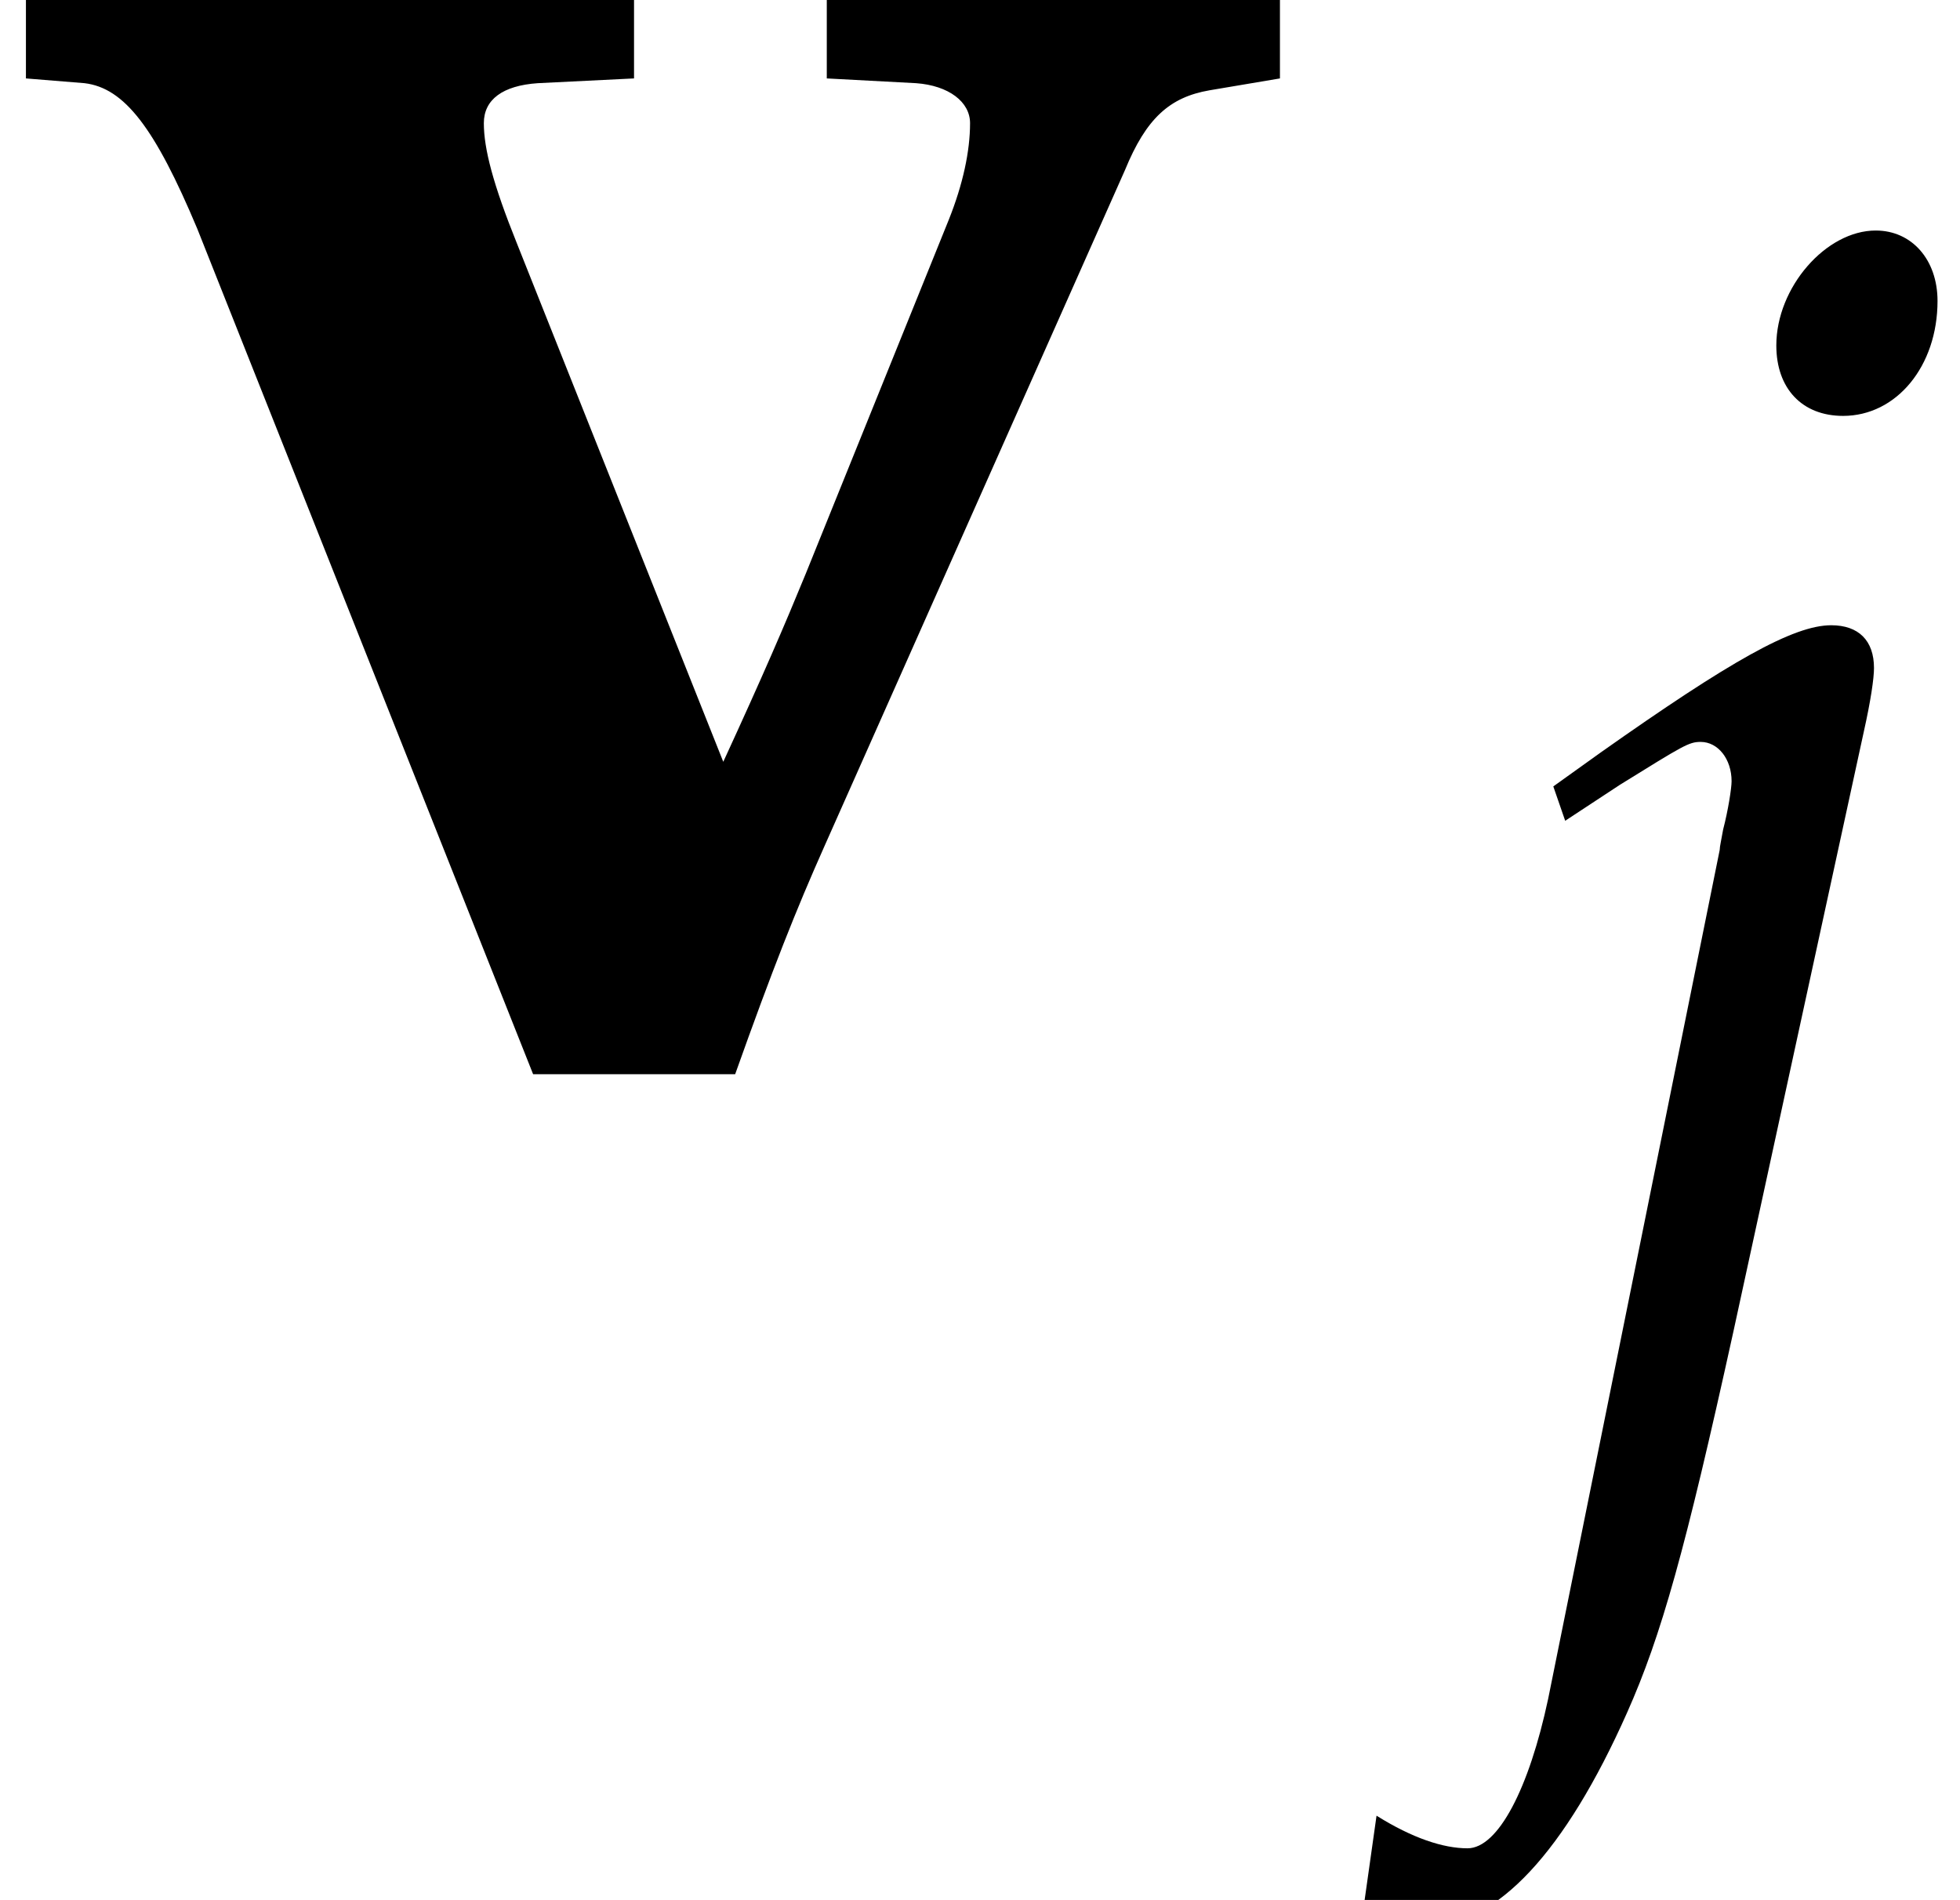
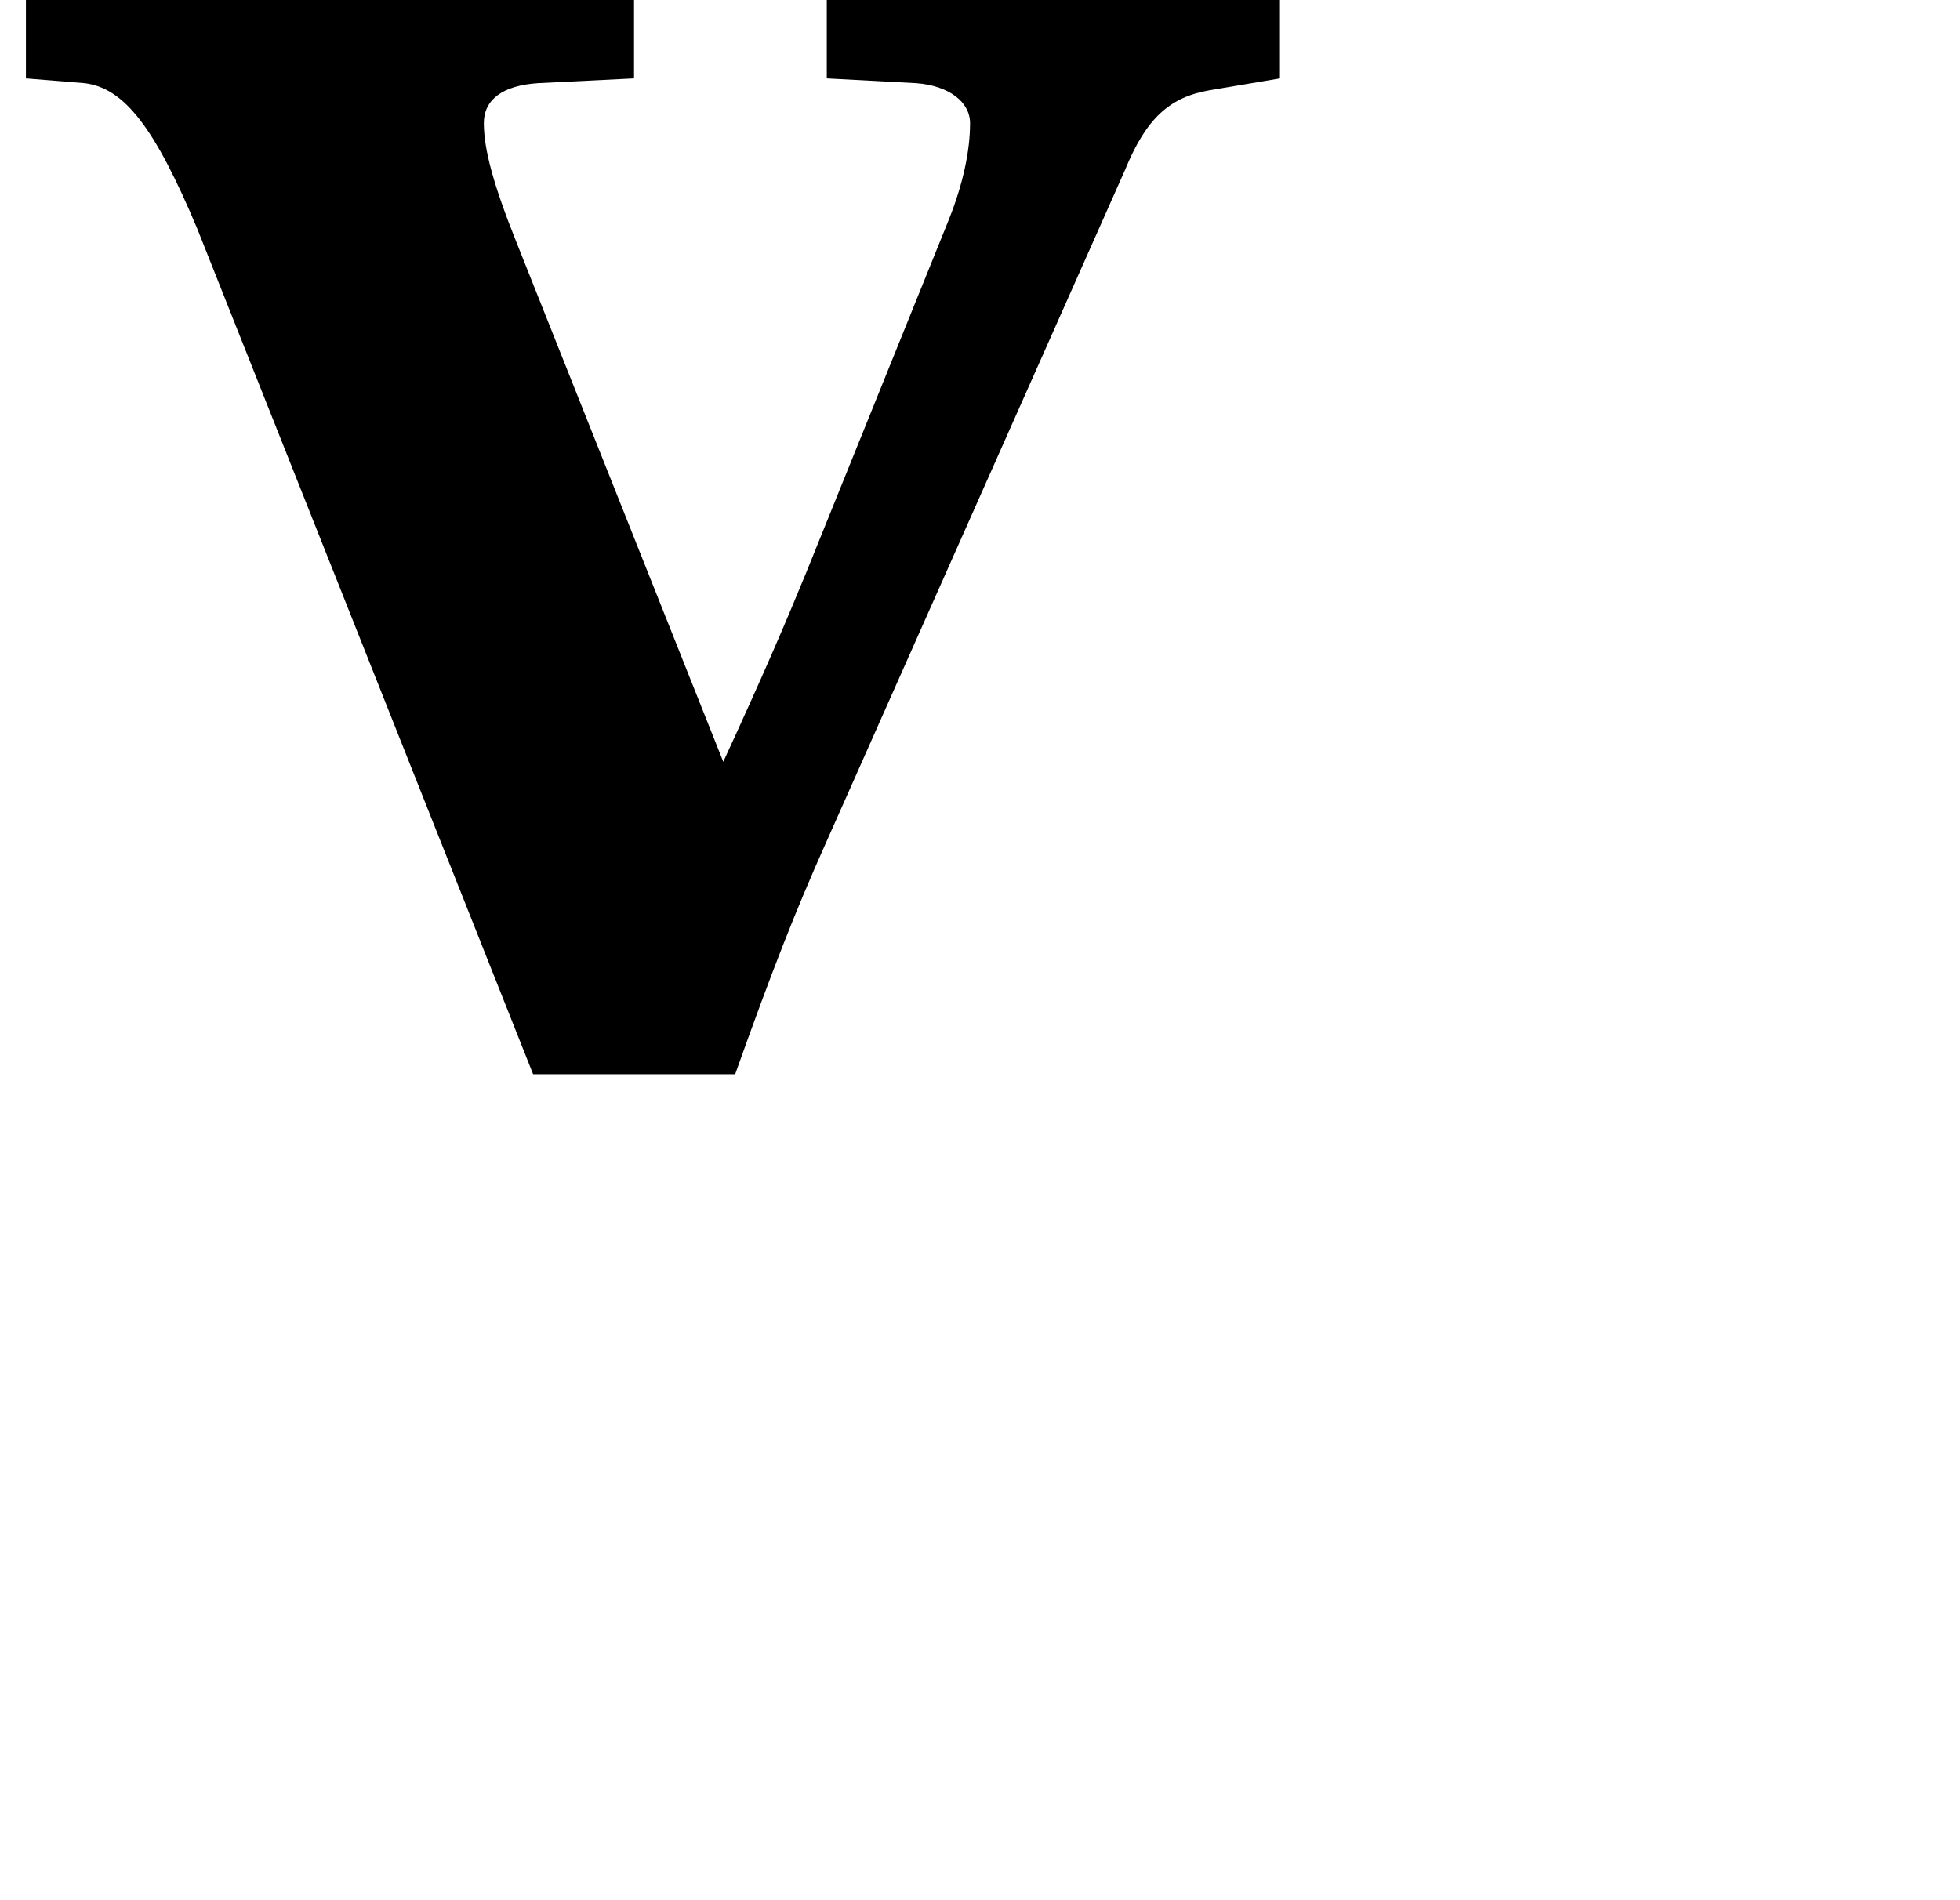
<svg xmlns="http://www.w3.org/2000/svg" xmlns:xlink="http://www.w3.org/1999/xlink" version="1.1" width="9.07pt" height="8.794pt" viewBox="70.735 63.803 9.07 8.794">
  <defs>
-     <path id="g5-106" d="M-.556 2.136C-.476 2.176-.373 2.192-.254 2.192C.064 2.192 .381 1.85 .667 1.207C.826 .85 .937 .453 1.159-.556L1.763-3.335C1.795-3.478 1.81-3.581 1.81-3.629C1.81-3.756 1.739-3.827 1.612-3.827C1.437-3.827 1.143-3.66 .548-3.24L.326-3.081L.381-2.922L.635-3.089C.929-3.271 .953-3.287 1.008-3.287C1.088-3.287 1.151-3.208 1.151-3.105C1.151-3.073 1.135-2.97 1.112-2.882C1.104-2.835 1.096-2.803 1.096-2.787L.302 1.143C.214 1.556 .071 1.834-.071 1.834C-.183 1.834-.326 1.787-.492 1.683L-.556 2.136ZM1.818-5.654C1.588-5.654 1.358-5.391 1.358-5.122C1.358-4.923 1.477-4.796 1.667-4.796C1.914-4.796 2.104-5.026 2.104-5.328C2.104-5.519 1.985-5.654 1.818-5.654Z" />
    <path id="g1-118" d="M2.467 .033H3.402C3.576-.456 3.684-.728 3.815-1.022L5.206-4.152C5.304-4.391 5.412-4.489 5.597-4.521L5.923-4.576V-4.989L4.88-4.956C4.326-4.967 4.228-4.967 3.826-4.989V-4.576L4.239-4.554C4.391-4.543 4.489-4.467 4.489-4.369C4.489-4.239 4.456-4.086 4.391-3.923L3.728-2.282C3.63-2.043 3.532-1.815 3.347-1.413L2.391-3.815C2.282-4.086 2.239-4.25 2.239-4.369C2.239-4.478 2.326-4.543 2.489-4.554L2.934-4.576V-4.989L1.532-4.956C1.391-4.956 1.217-4.956 .12-4.989V-4.576L.391-4.554C.576-4.532 .717-4.347 .913-3.88L2.467 .033Z" />
  </defs>
  <g id="page1">
    <use x="70.735" y="68.742" xlink:href="#g1-118" />
    <use x="77.597" y="70.524" xlink:href="#g5-106" />
  </g>
</svg>